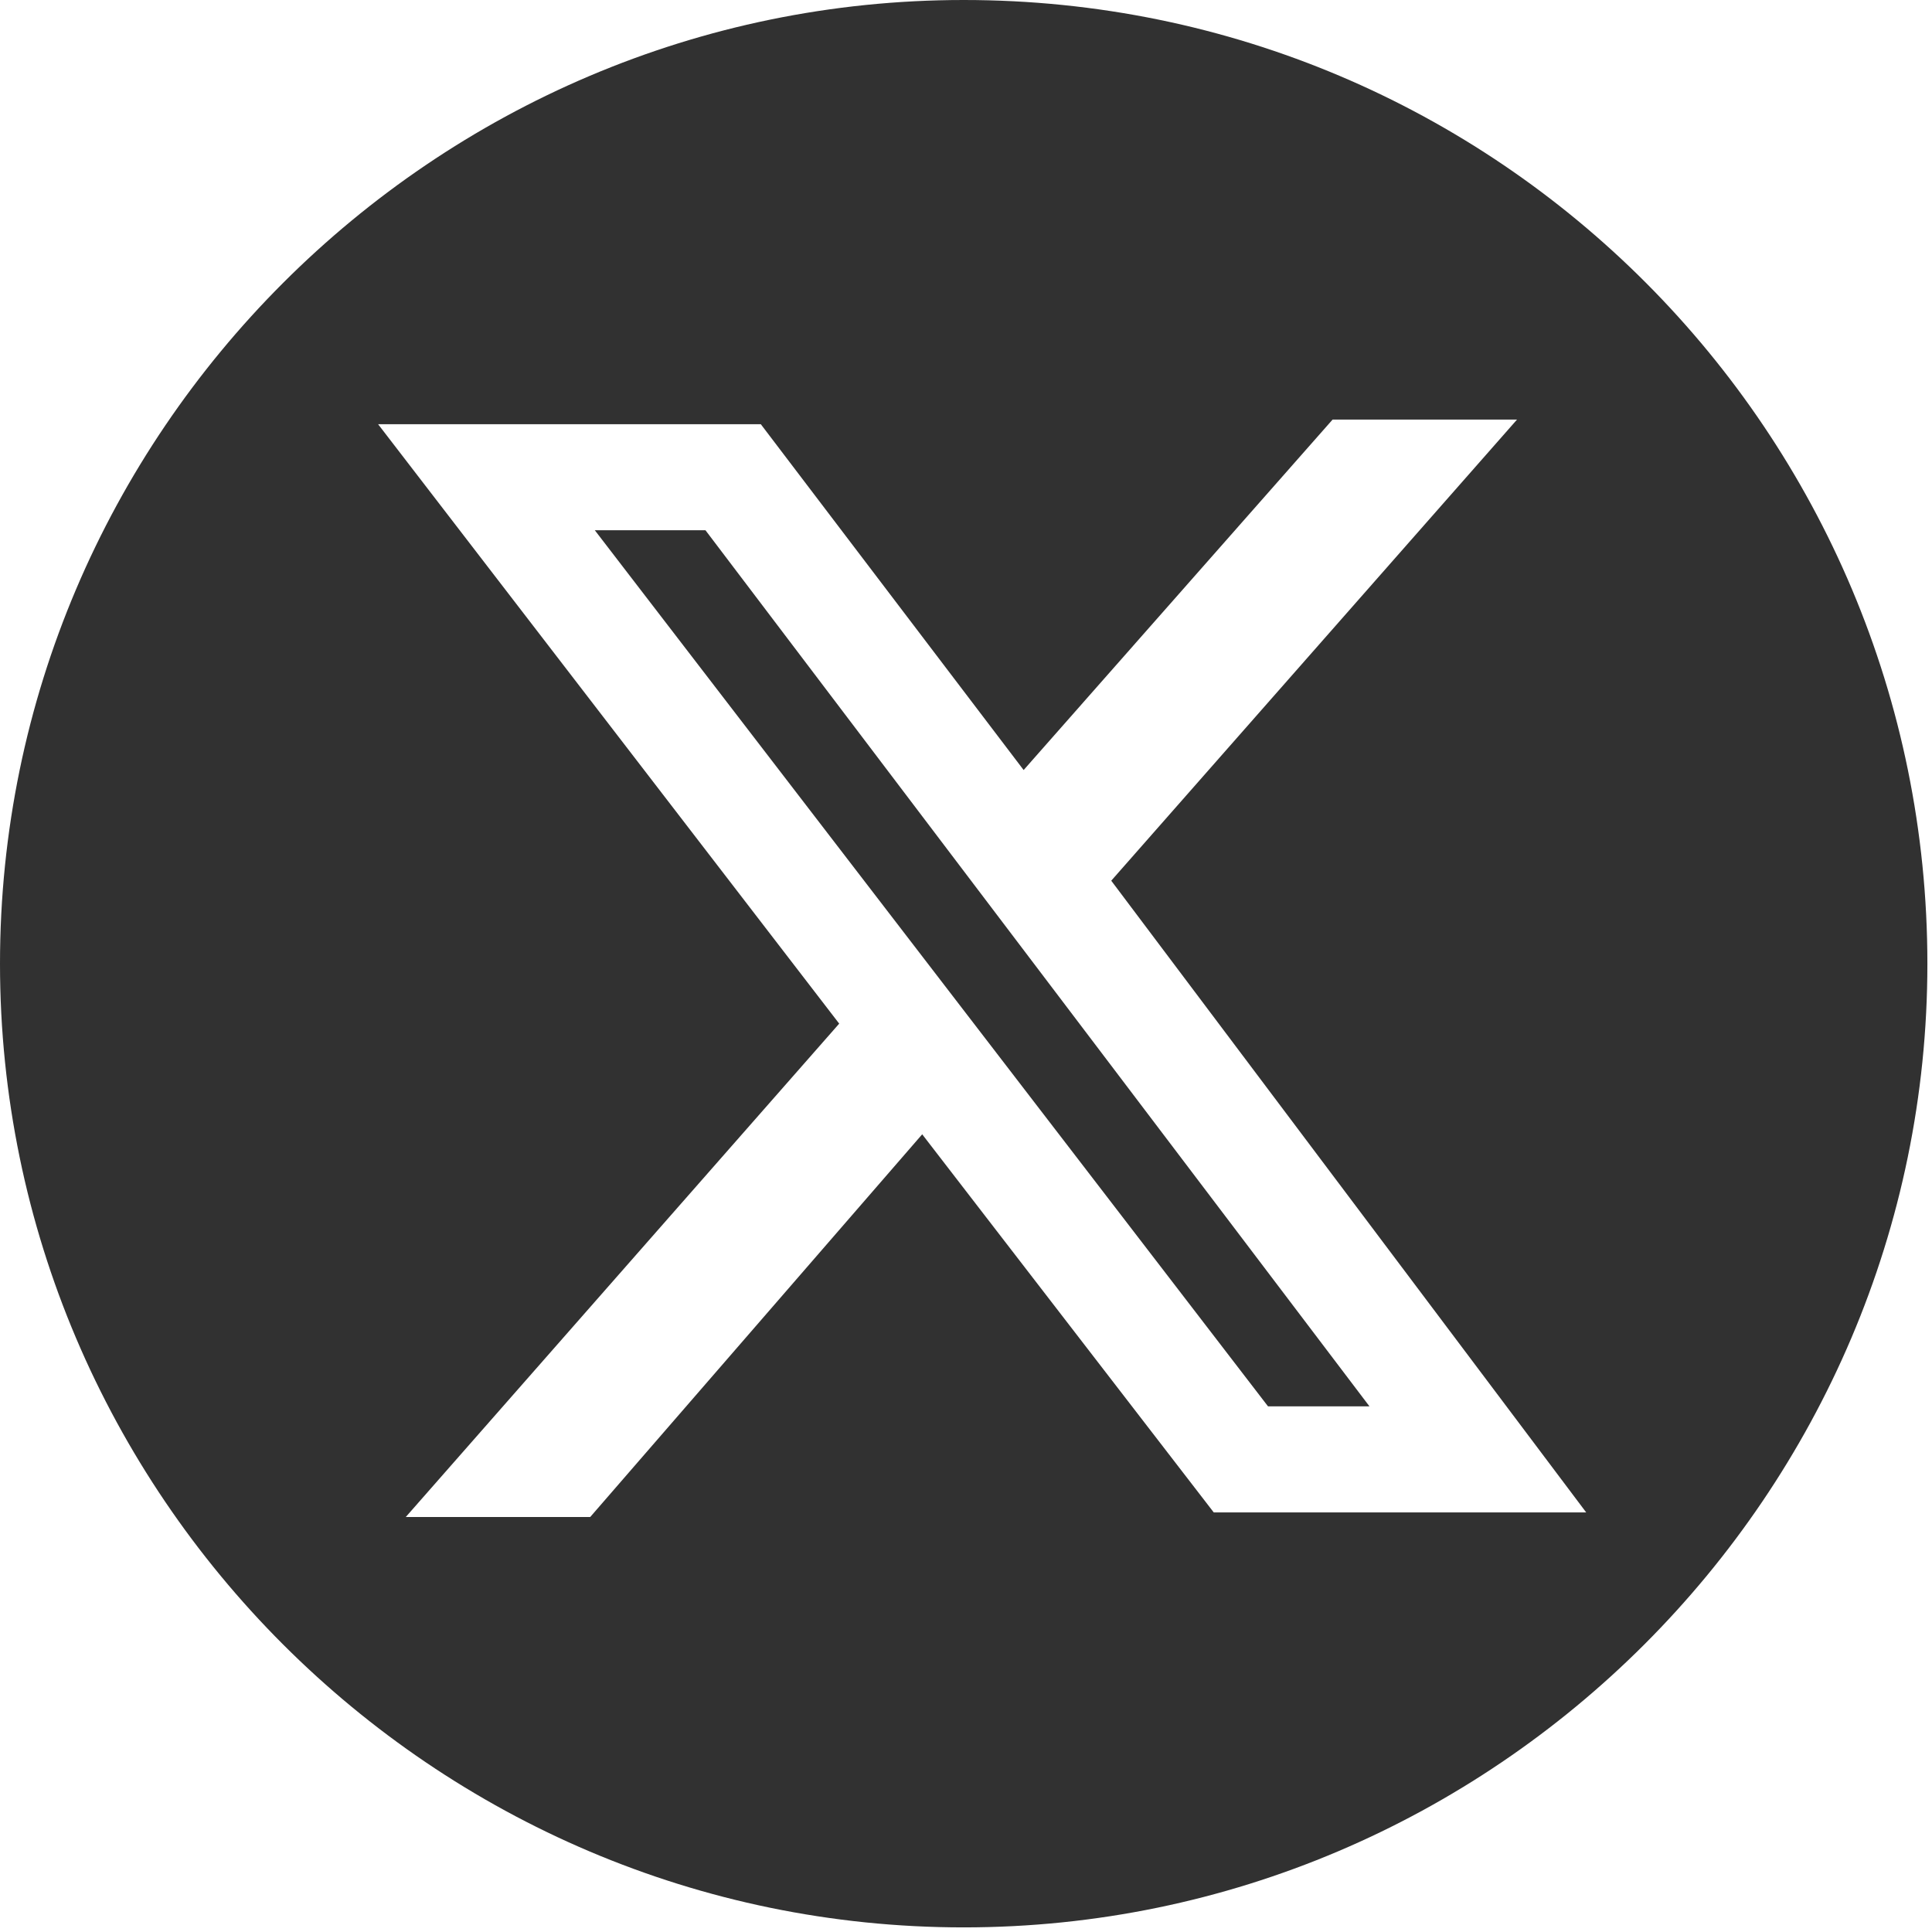
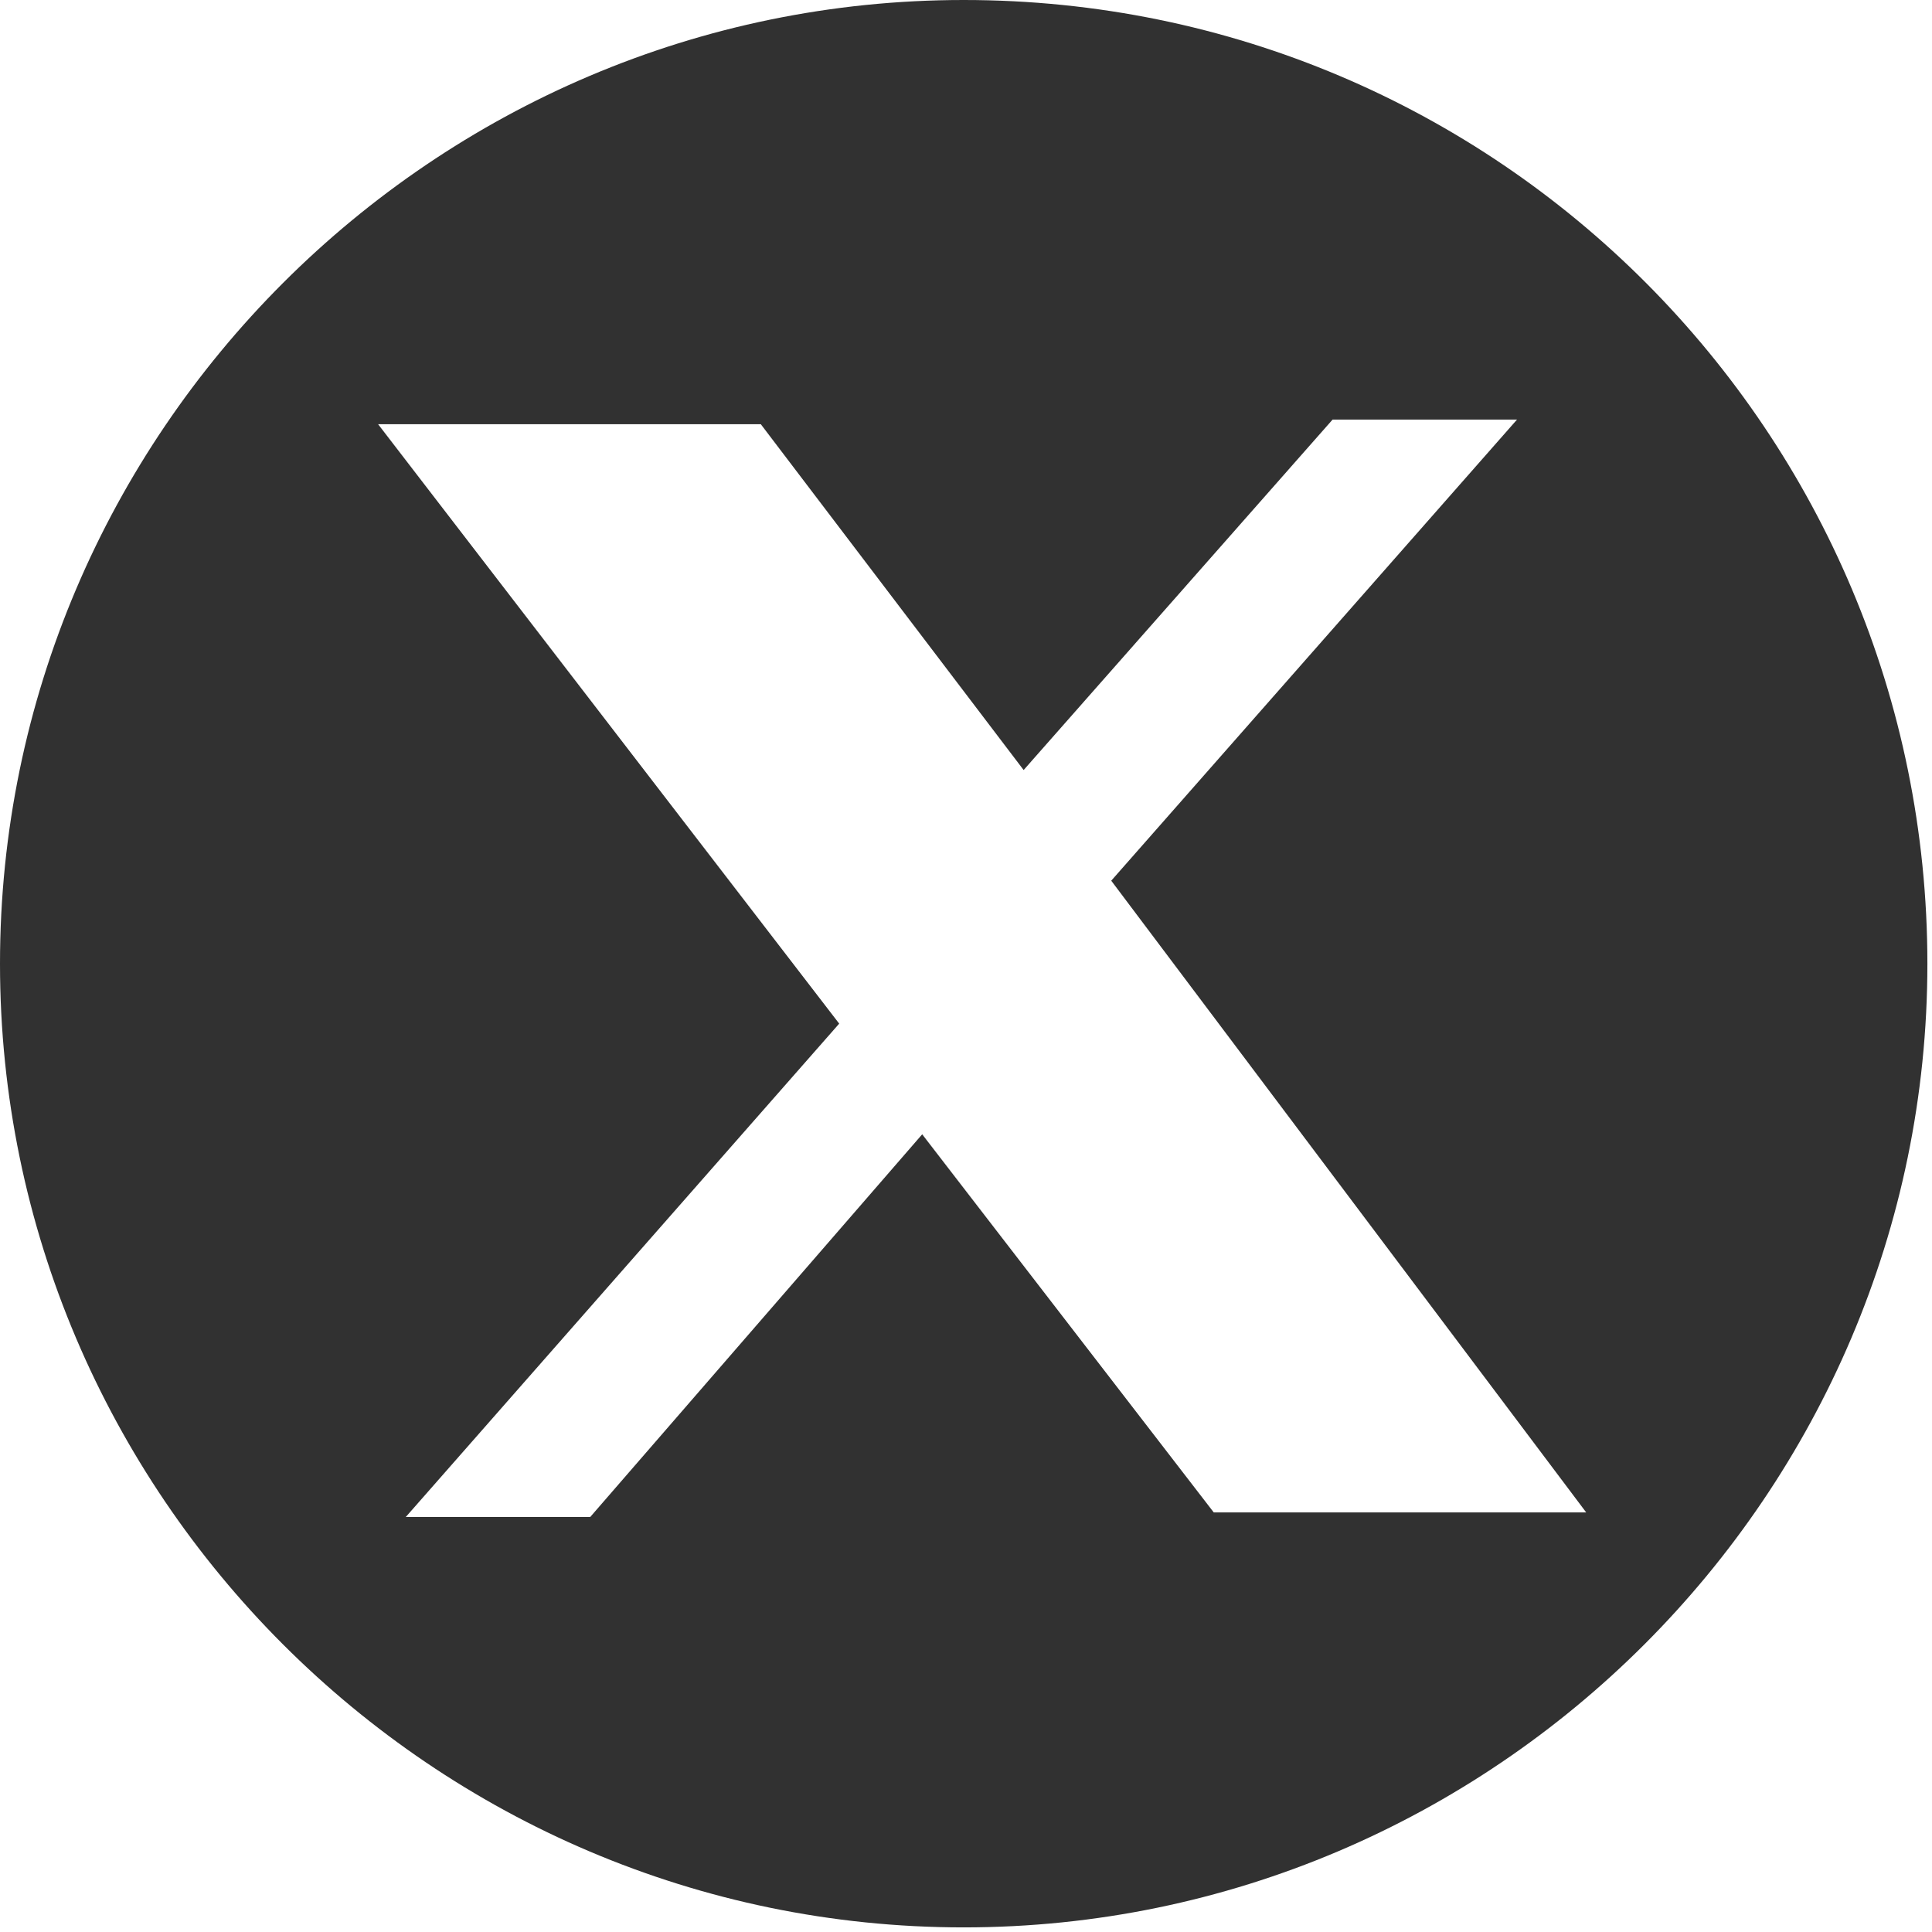
<svg xmlns="http://www.w3.org/2000/svg" id="_レイヤー_2" data-name="レイヤー 2" viewBox="0 0 4.19 4.19">
  <defs>
    <style>
      .cls-1 {
        fill: #313131;
        stroke-width: 0px;
      }
    </style>
  </defs>
  <g id="icon">
    <g>
-       <polygon class="cls-1" points="1.29 1.15 2.75 3.05 2.97 3.05 1.53 1.15 1.29 1.15" />
-       <path class="cls-1" d="M2.09,0C.94,0,0,.94,0,2.09s.94,2.09,2.09,2.09,2.09-.94,2.09-2.09S3.25,0,2.09,0ZM2.64,3.29l-.64-.83-.72.83h-.4l.94-1.07L.82.92h.83l.57.75.67-.76h.4l-.88,1,1.03,1.37h-.81Z" />
+       <path class="cls-1" d="M2.09,0C.94,0,0,.94,0,2.09s.94,2.09,2.09,2.09,2.09-.94,2.09-2.09S3.25,0,2.09,0M2.64,3.29l-.64-.83-.72.83h-.4l.94-1.07L.82.92h.83l.57.75.67-.76h.4l-.88,1,1.03,1.37h-.81Z" />
    </g>
  </g>
</svg>